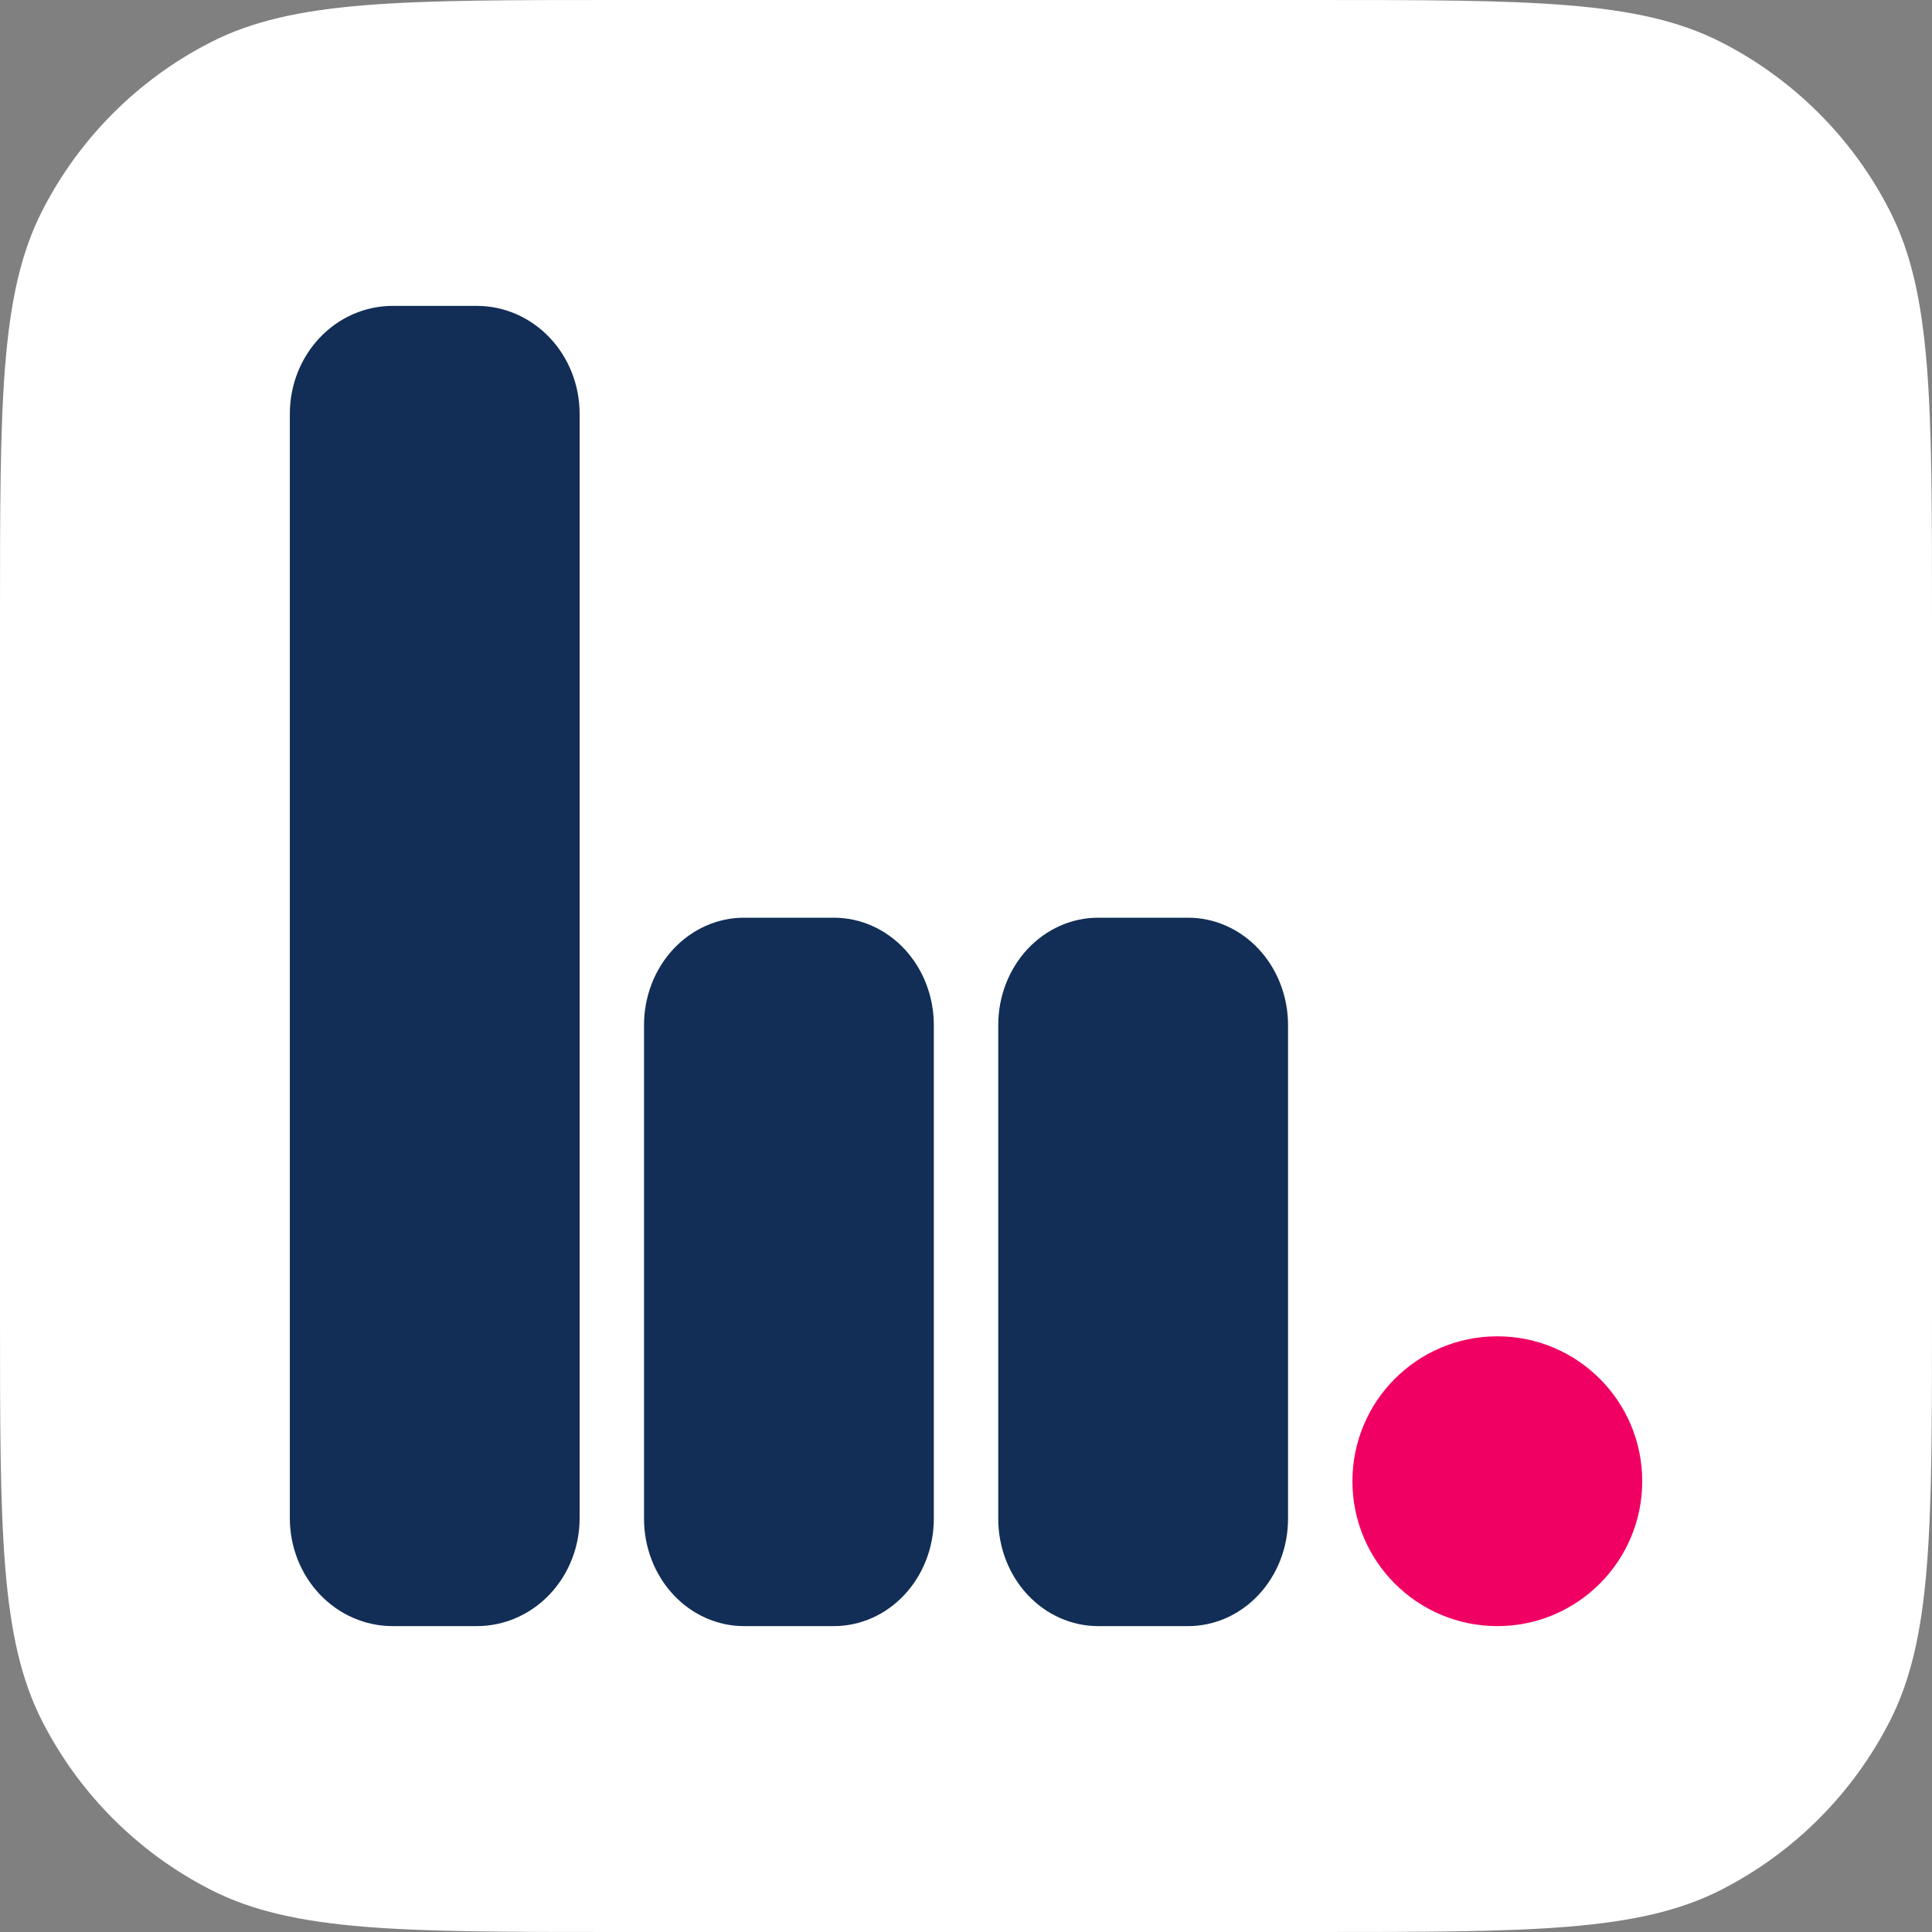
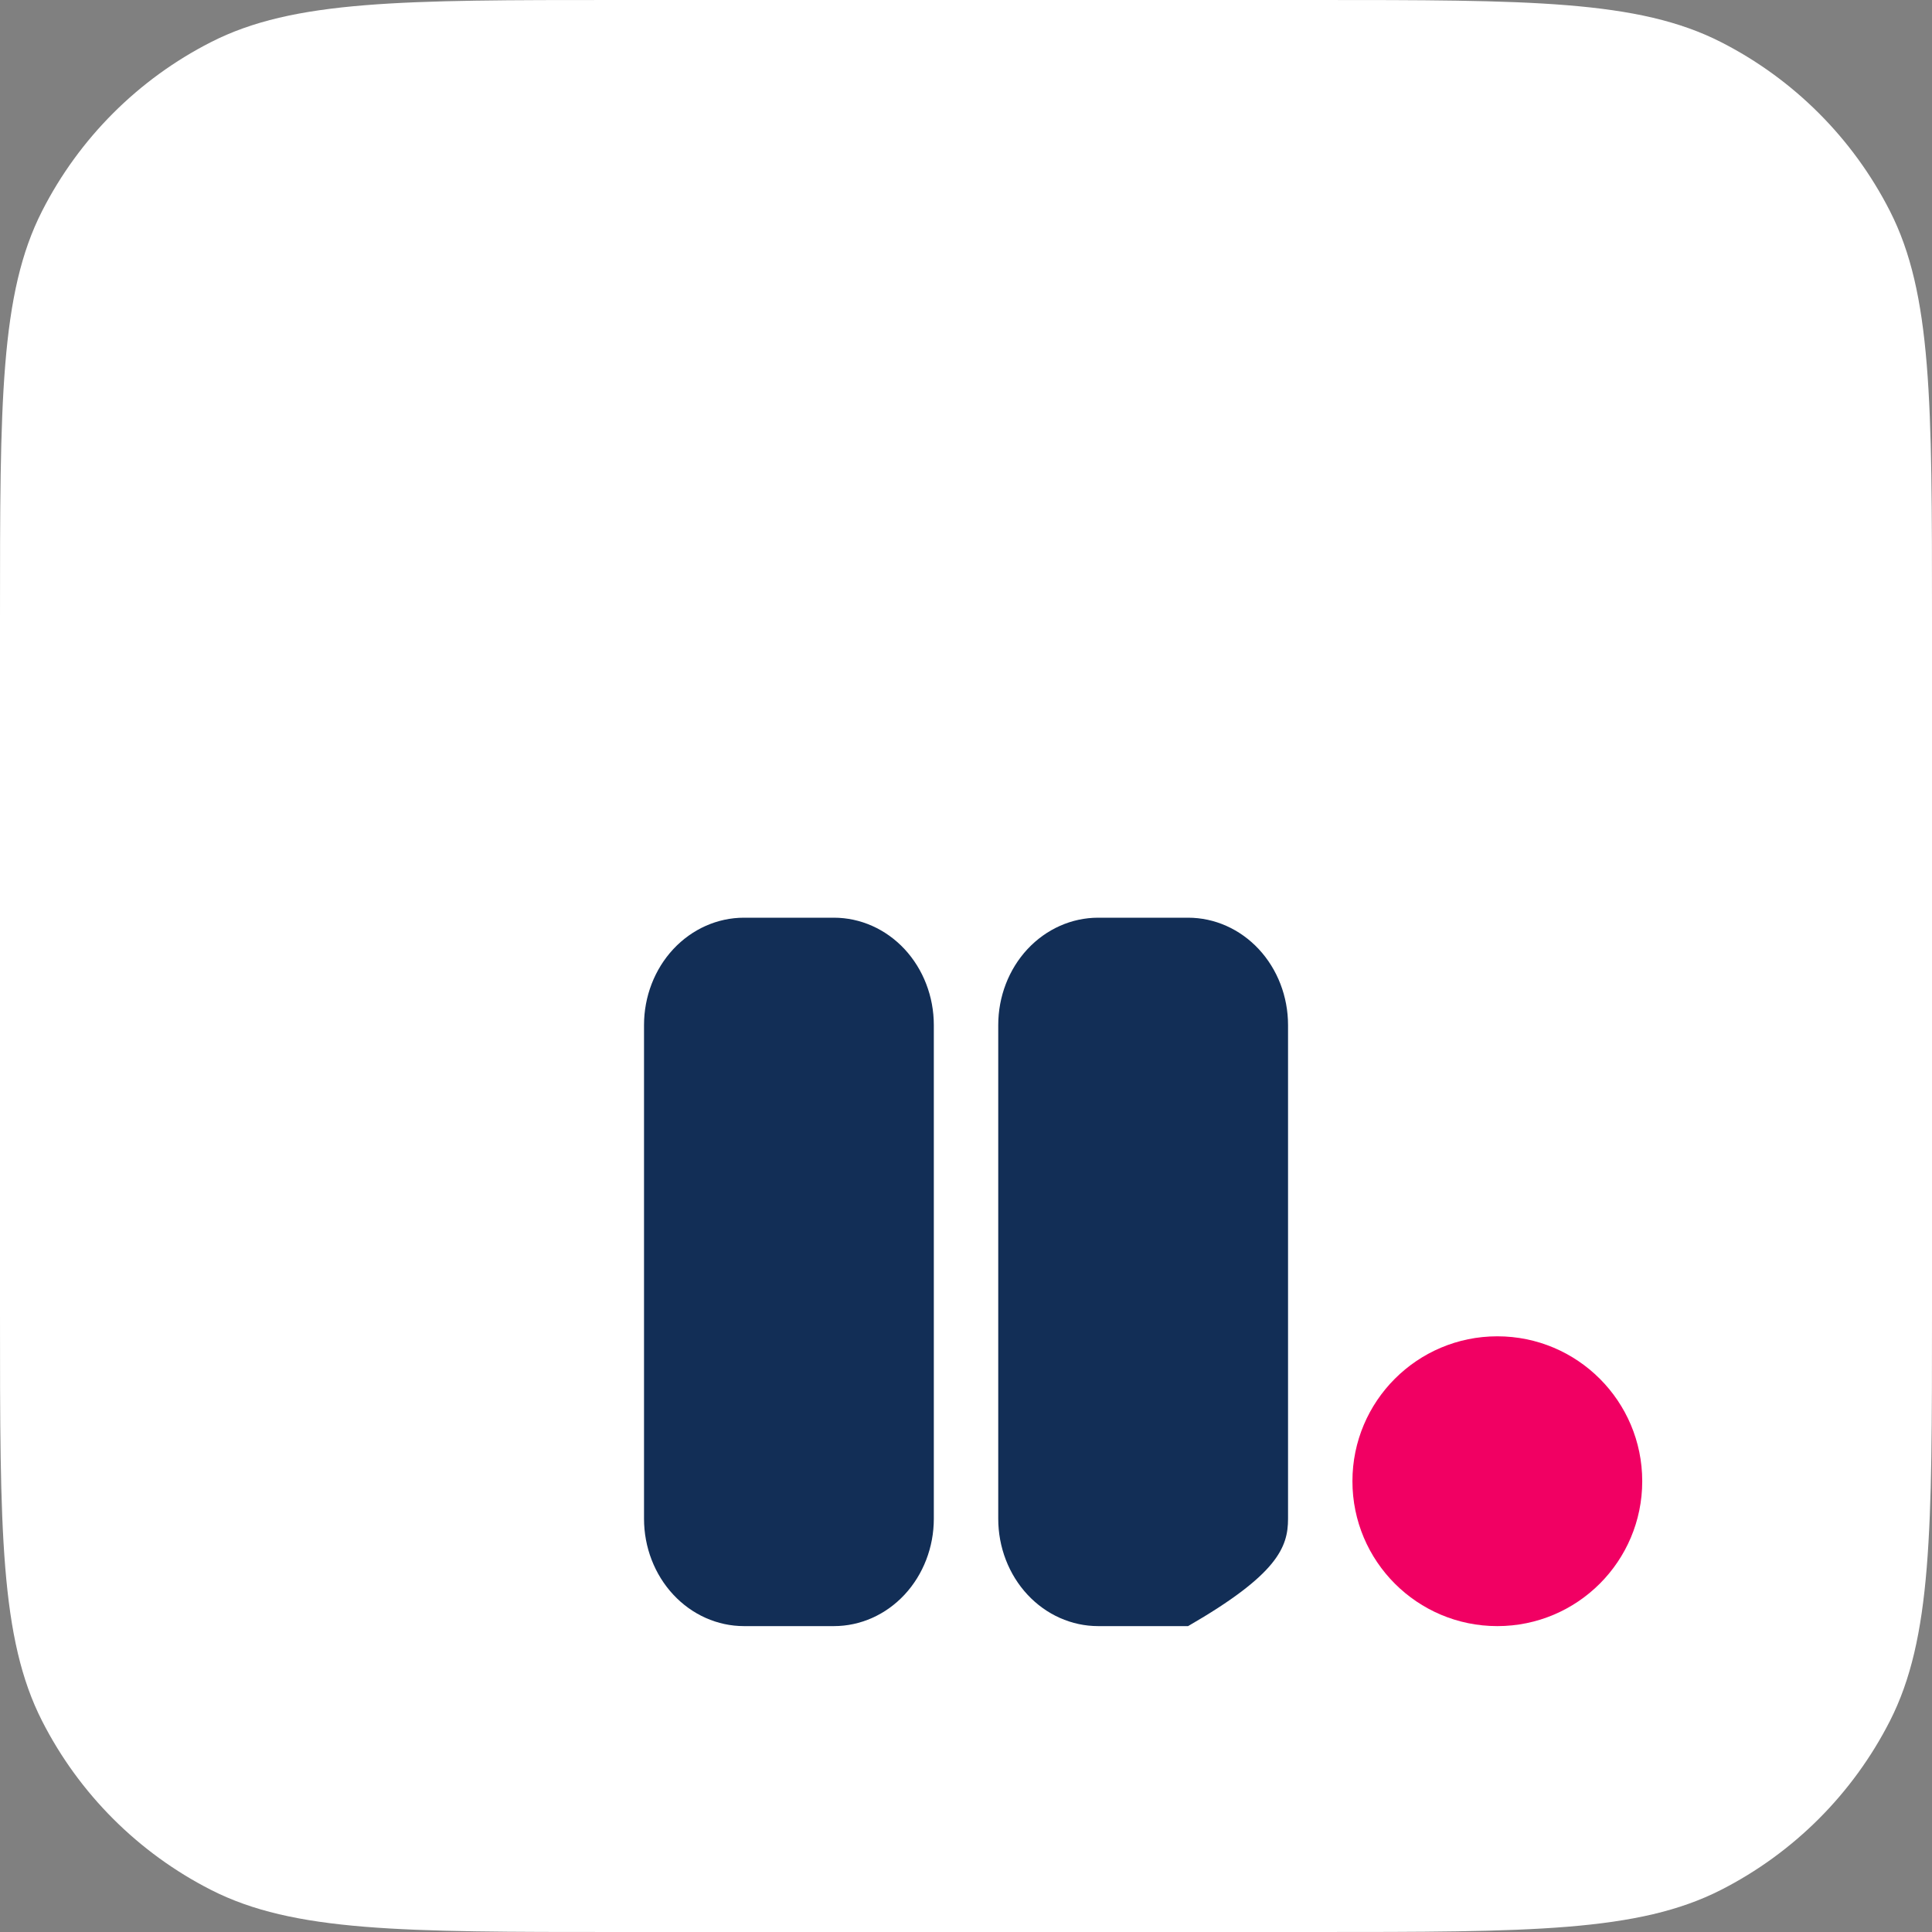
<svg xmlns="http://www.w3.org/2000/svg" width="64" height="64" viewBox="0 0 64 64" fill="none">
  <rect x="0" y="0" width="64" height="64" fill="#808080" stroke="none" />
  <path d="M0 20.48C0 13.311 0 9.727 1.395 6.989C2.622 4.58 4.58 2.622 6.989 1.395C9.727 0 13.311 0 20.48 0H43.52C50.689 0 54.273 0 57.011 1.395C59.419 2.622 61.378 4.58 62.605 6.989C64 9.727 64 13.311 64 20.48V43.52C64 50.689 64 54.273 62.605 57.011C61.378 59.42 59.419 61.378 57.011 62.605C54.273 64 50.689 64 43.52 64H20.48C13.311 64 9.727 64 6.989 62.605C4.58 61.378 2.622 59.42 1.395 57.011C0 54.273 0 50.689 0 43.52V20.48Z" fill="white" />
-   <path d="M19.201 13.707C19.201 12.759 18.842 11.85 18.204 11.18C17.566 10.51 16.7 10.133 15.797 10.133H13.004C12.102 10.133 11.236 10.51 10.598 11.18C9.96 11.85 9.601 12.759 9.601 13.707V50.292C9.601 51.24 9.96 52.15 10.598 52.82C11.236 53.49 12.102 53.867 13.004 53.867H15.797C16.7 53.867 17.566 53.49 18.204 52.82C18.842 52.15 19.201 51.24 19.201 50.292V13.707Z" fill="#122E56" />
  <path d="M30.934 33.956C30.934 33.013 30.585 32.108 29.965 31.441C29.344 30.775 28.502 30.4 27.624 30.4H24.645C23.767 30.4 22.925 30.775 22.304 31.441C21.683 32.108 21.334 33.013 21.334 33.956V50.311C21.334 51.254 21.683 52.158 22.304 52.825C22.925 53.492 23.767 53.867 24.645 53.867H27.624C28.502 53.867 29.344 53.492 29.965 52.825C30.585 52.158 30.934 51.254 30.934 50.311V33.956Z" fill="#122E56" />
-   <path d="M42.668 33.956C42.668 33.013 42.319 32.108 41.698 31.441C41.077 30.775 40.235 30.4 39.357 30.4H36.378C35.5 30.4 34.658 30.775 34.037 31.441C33.416 32.108 33.068 33.013 33.068 33.956V50.311C33.068 51.254 33.416 52.158 34.037 52.825C34.658 53.492 35.5 53.867 36.378 53.867H39.357C40.235 53.867 41.077 53.492 41.698 52.825C42.319 52.158 42.668 51.254 42.668 50.311V33.956Z" fill="#122E56" />
+   <path d="M42.668 33.956C42.668 33.013 42.319 32.108 41.698 31.441C41.077 30.775 40.235 30.4 39.357 30.4H36.378C35.5 30.4 34.658 30.775 34.037 31.441C33.416 32.108 33.068 33.013 33.068 33.956V50.311C33.068 51.254 33.416 52.158 34.037 52.825C34.658 53.492 35.5 53.867 36.378 53.867H39.357C42.319 52.158 42.668 51.254 42.668 50.311V33.956Z" fill="#122E56" />
  <path d="M49.601 53.867C52.252 53.867 54.401 51.718 54.401 49.067C54.401 46.416 52.252 44.267 49.601 44.267C46.95 44.267 44.801 46.416 44.801 49.067C44.801 51.718 46.95 53.867 49.601 53.867Z" fill="#F10063" />
</svg>